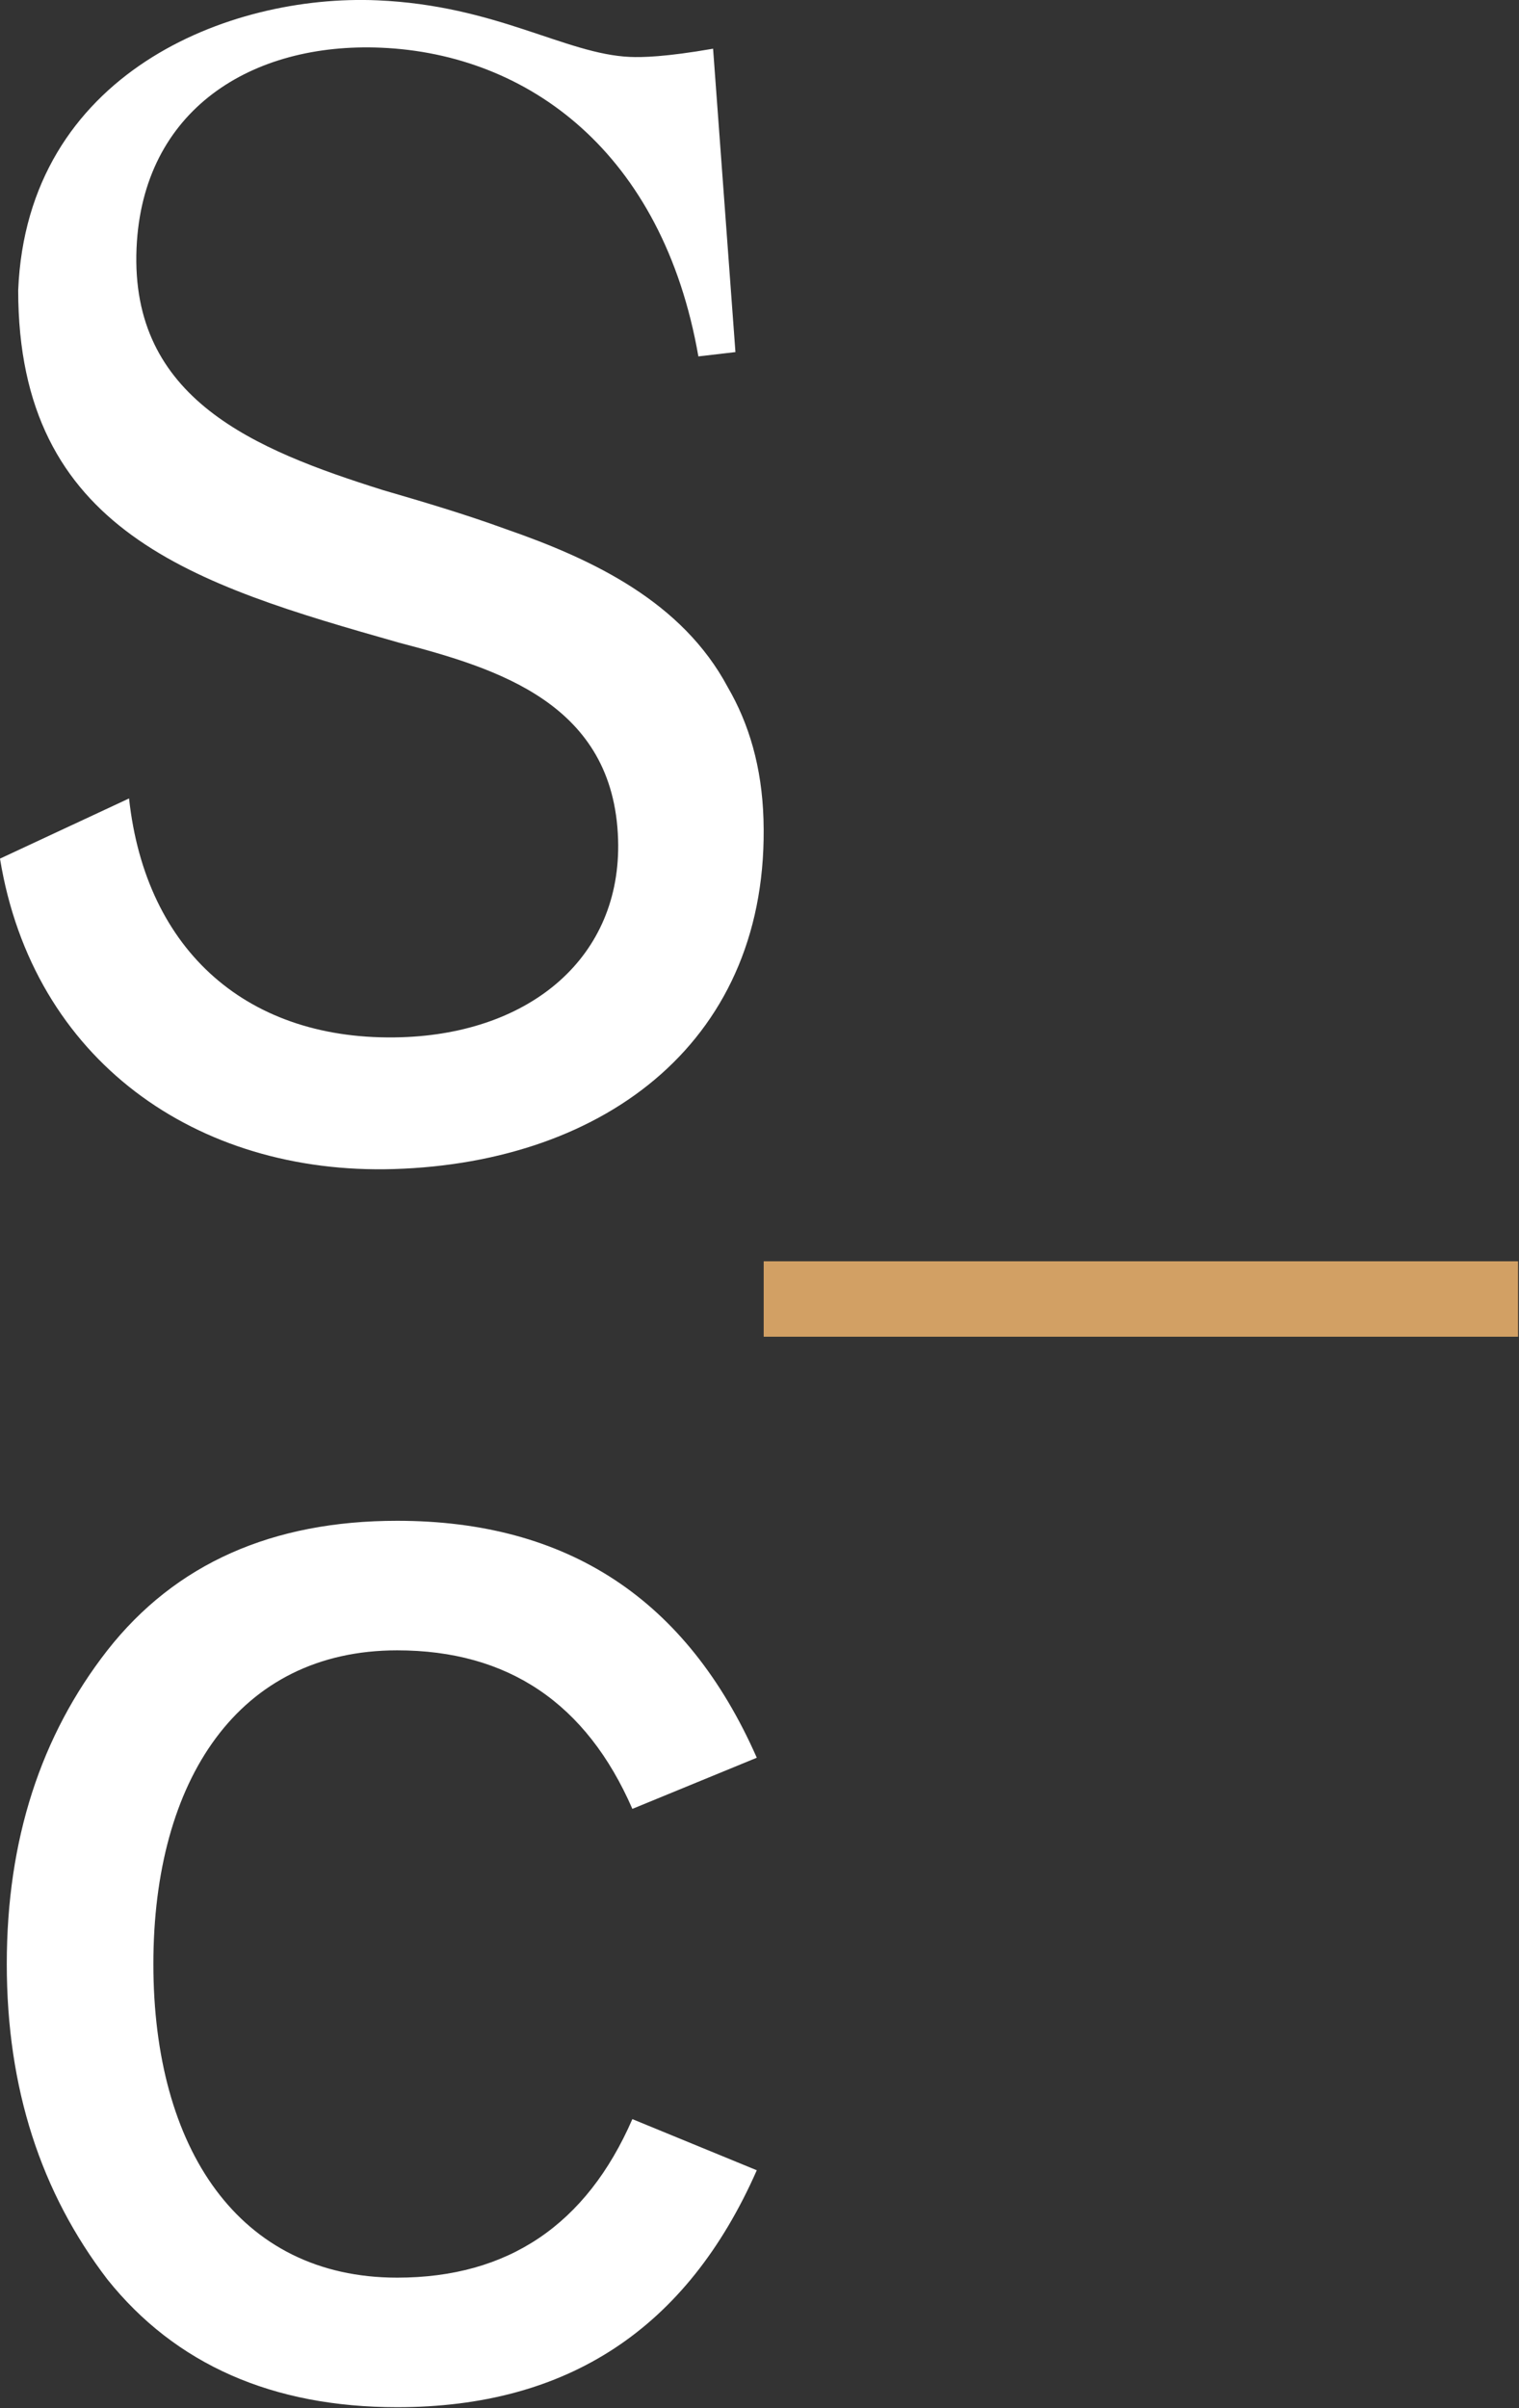
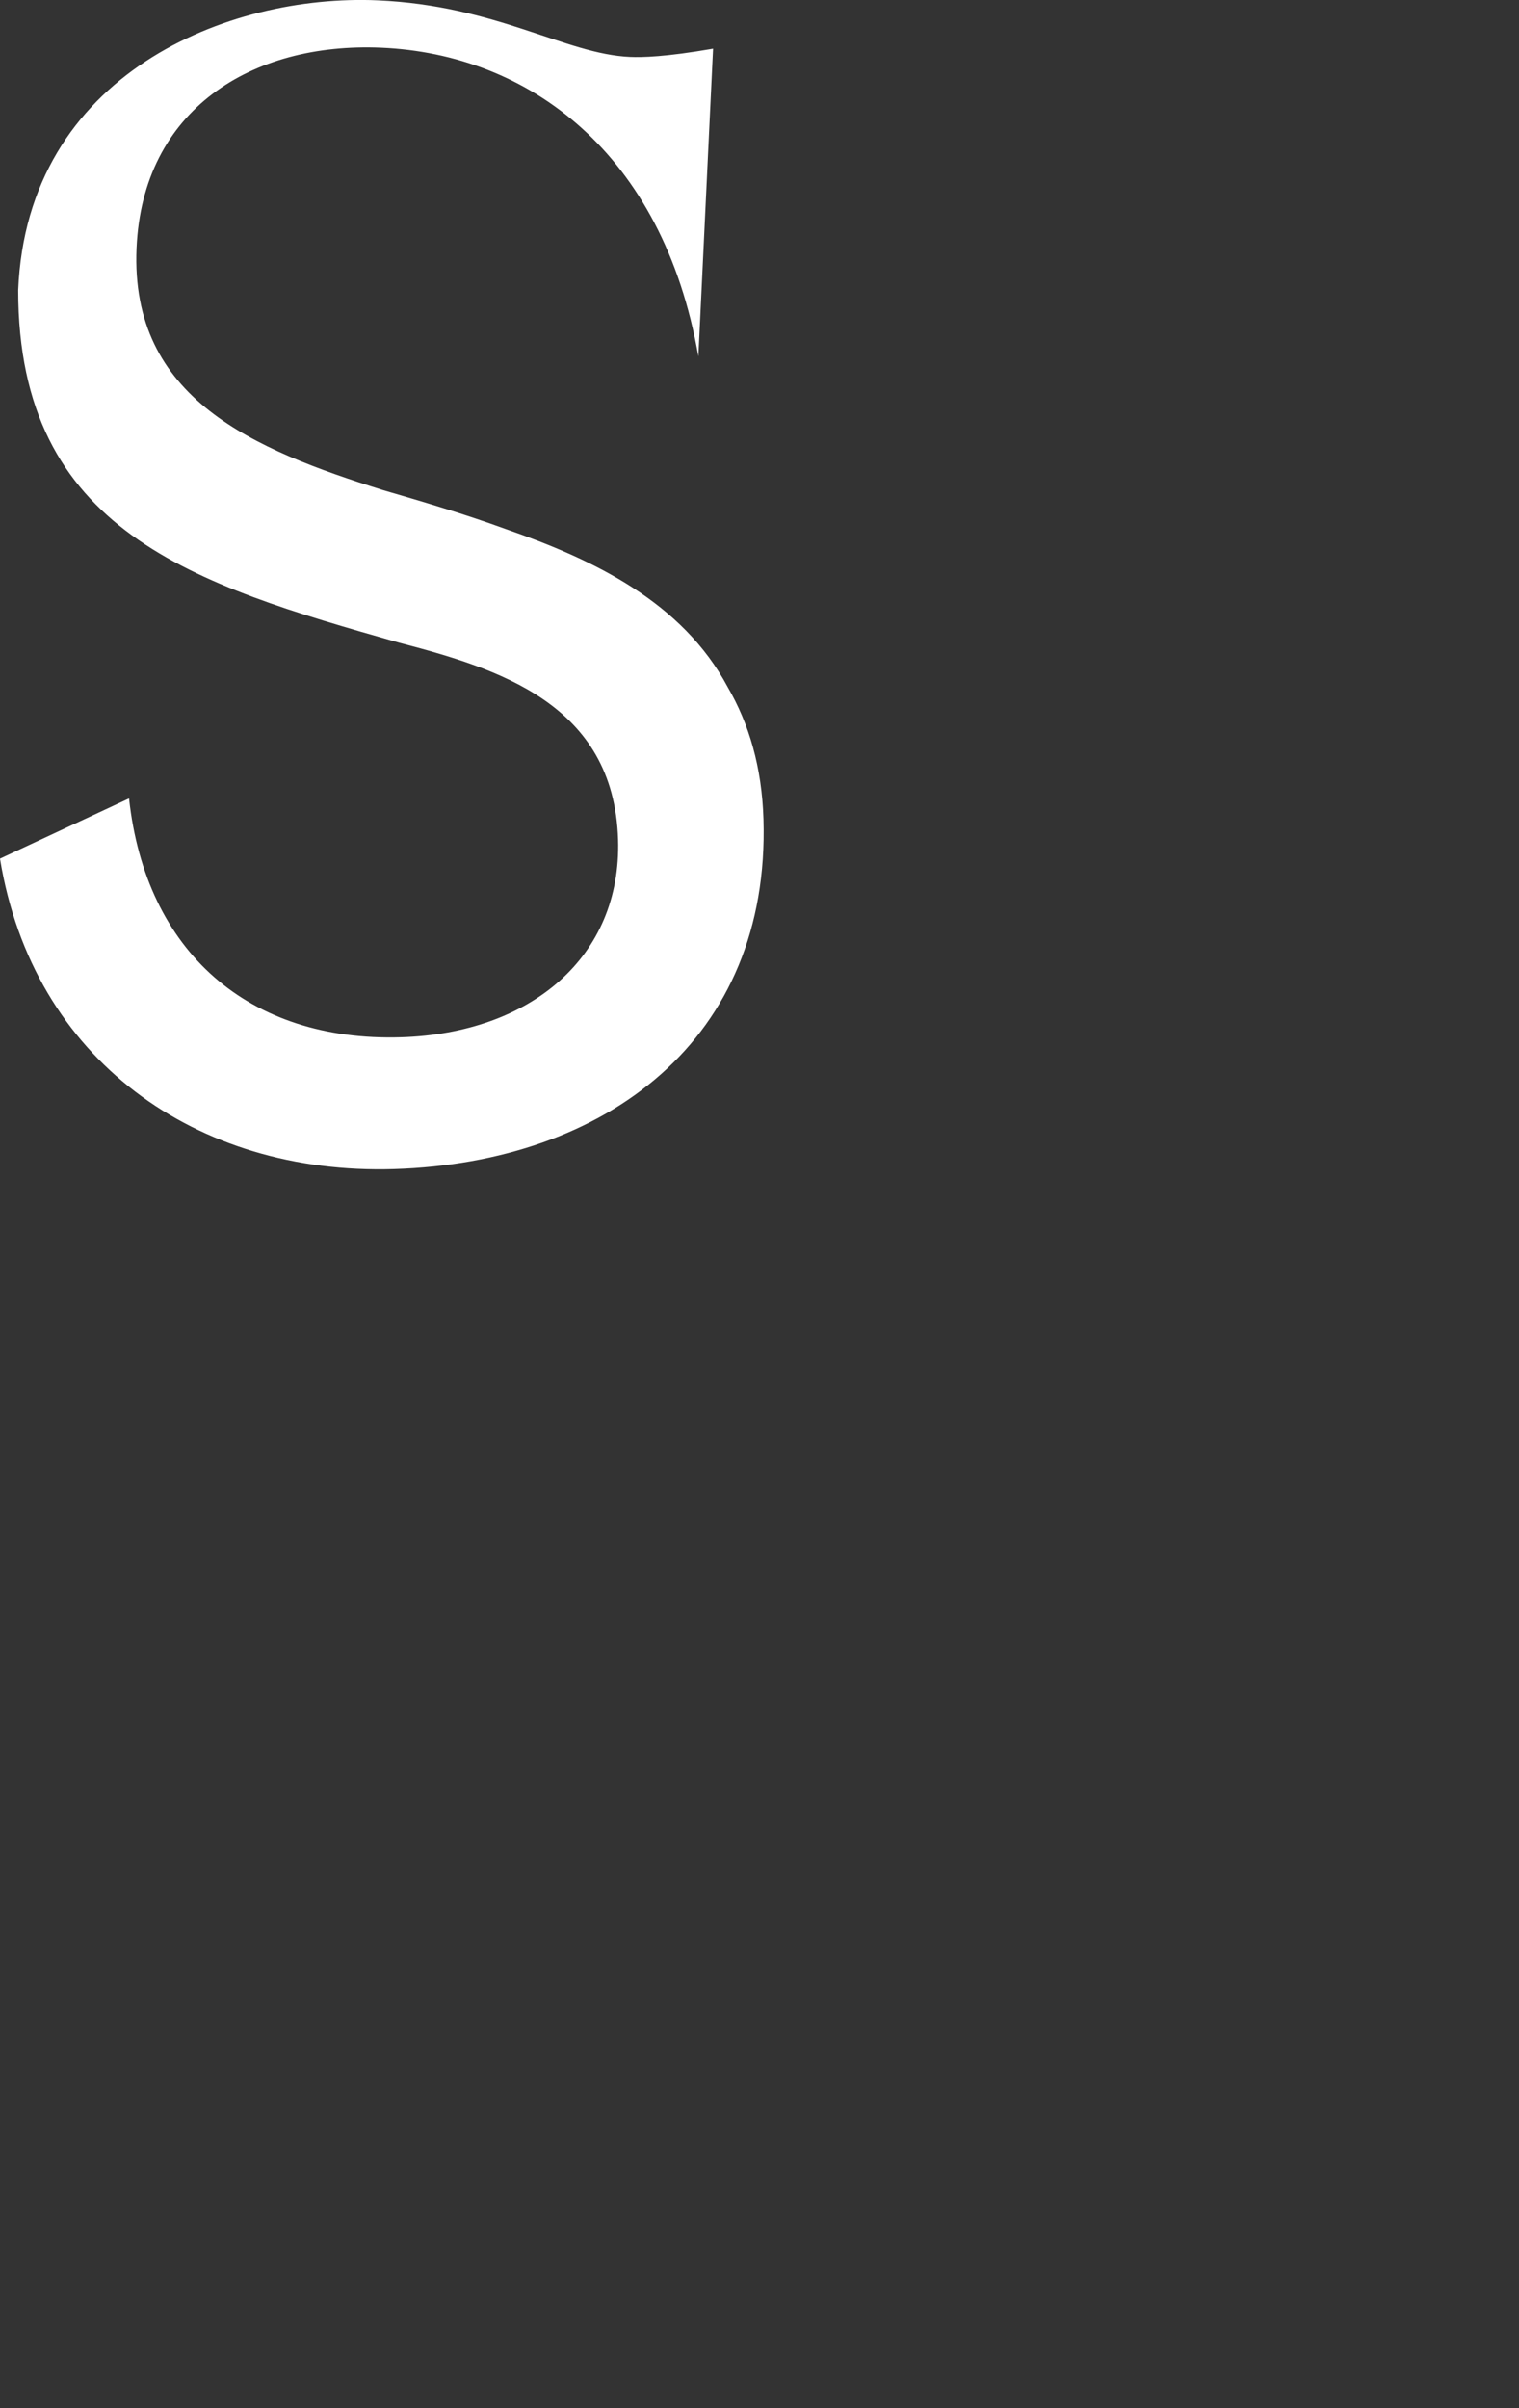
<svg xmlns="http://www.w3.org/2000/svg" width="100%" height="100%" viewBox="0 0 1191 1888" version="1.1" xml:space="preserve" style="fill-rule:evenodd;clip-rule:evenodd;stroke-linejoin:round;stroke-miterlimit:2;">
  <rect x="0" y="0" width="1191" height="1888" fill="#333333" stroke="none" />
  <g transform="matrix(4.167,0,0,4.167,0.001,149.505)">
-     <rect x="143.698" y="201.438" width="141.949" height="14.196" style="fill:rgb(210,160,100);" />
-   </g>
+     </g>
  <g transform="matrix(4.167,0,0,4.167,593.377,1378.14)">
-     <path d="M0,77.618C-13.149,107.447 -35.601,122.2 -67.675,122.2C-91.088,122.2 -109.37,114.182 -122.2,98.145C-134.708,81.789 -141.123,62.224 -141.123,38.81C-141.123,15.396 -134.708,-4.169 -122.2,-20.206C-109.37,-36.565 -91.088,-44.582 -67.675,-44.582C-35.601,-44.582 -13.149,-29.828 0,0L-23.413,9.623C-32.073,-10.264 -46.827,-20.206 -67.675,-20.206C-97.503,-20.206 -113.54,4.171 -113.54,38.81C-113.54,73.448 -97.503,97.824 -67.675,97.824C-46.827,97.824 -32.073,87.882 -23.413,67.996L0,77.618Z" style="fill:white;fill-rule:nonzero;" />
-   </g>
+     </g>
  <g transform="matrix(4.167,0,0,4.167,101.183,290.545)">
-     <path d="M0,80.505C3.134,109.357 22.528,126.315 51.187,125.44C75.62,124.693 92.692,110.282 92.019,88.261C91.235,62.622 69.296,56.046 50.729,51.177C12.352,40.273 -20.855,30.363 -20.859,-15.113C-19.18,-55.915 18.737,-70.868 46.72,-69.664C69.162,-68.698 82.092,-59.537 94.281,-59.013C96.497,-58.917 100.943,-59.004 109.892,-60.562L114.099,-3.477L107.125,-2.667C100.445,-40.982 75.152,-59.558 47.446,-60.749C23.066,-61.798 2.531,-49.081 1.411,-23.037C0.189,5.35 23.6,14.874 47.769,22.488C55.379,24.702 63.245,27.034 70.863,29.814C87.461,35.567 104.111,43.569 112.656,59.574C116.629,66.407 119.075,74.547 119.376,84.407C120.639,125.733 89.95,149.013 49.828,150.239C12.7,151.373 -18.096,129.726 -24.284,91.831L0,80.505Z" style="fill:white;fill-rule:nonzero;" />
+     <path d="M0,80.505C3.134,109.357 22.528,126.315 51.187,125.44C75.62,124.693 92.692,110.282 92.019,88.261C91.235,62.622 69.296,56.046 50.729,51.177C12.352,40.273 -20.855,30.363 -20.859,-15.113C-19.18,-55.915 18.737,-70.868 46.72,-69.664C69.162,-68.698 82.092,-59.537 94.281,-59.013C96.497,-58.917 100.943,-59.004 109.892,-60.562L107.125,-2.667C100.445,-40.982 75.152,-59.558 47.446,-60.749C23.066,-61.798 2.531,-49.081 1.411,-23.037C0.189,5.35 23.6,14.874 47.769,22.488C55.379,24.702 63.245,27.034 70.863,29.814C87.461,35.567 104.111,43.569 112.656,59.574C116.629,66.407 119.075,74.547 119.376,84.407C120.639,125.733 89.95,149.013 49.828,150.239C12.7,151.373 -18.096,129.726 -24.284,91.831L0,80.505Z" style="fill:white;fill-rule:nonzero;" />
  </g>
</svg>